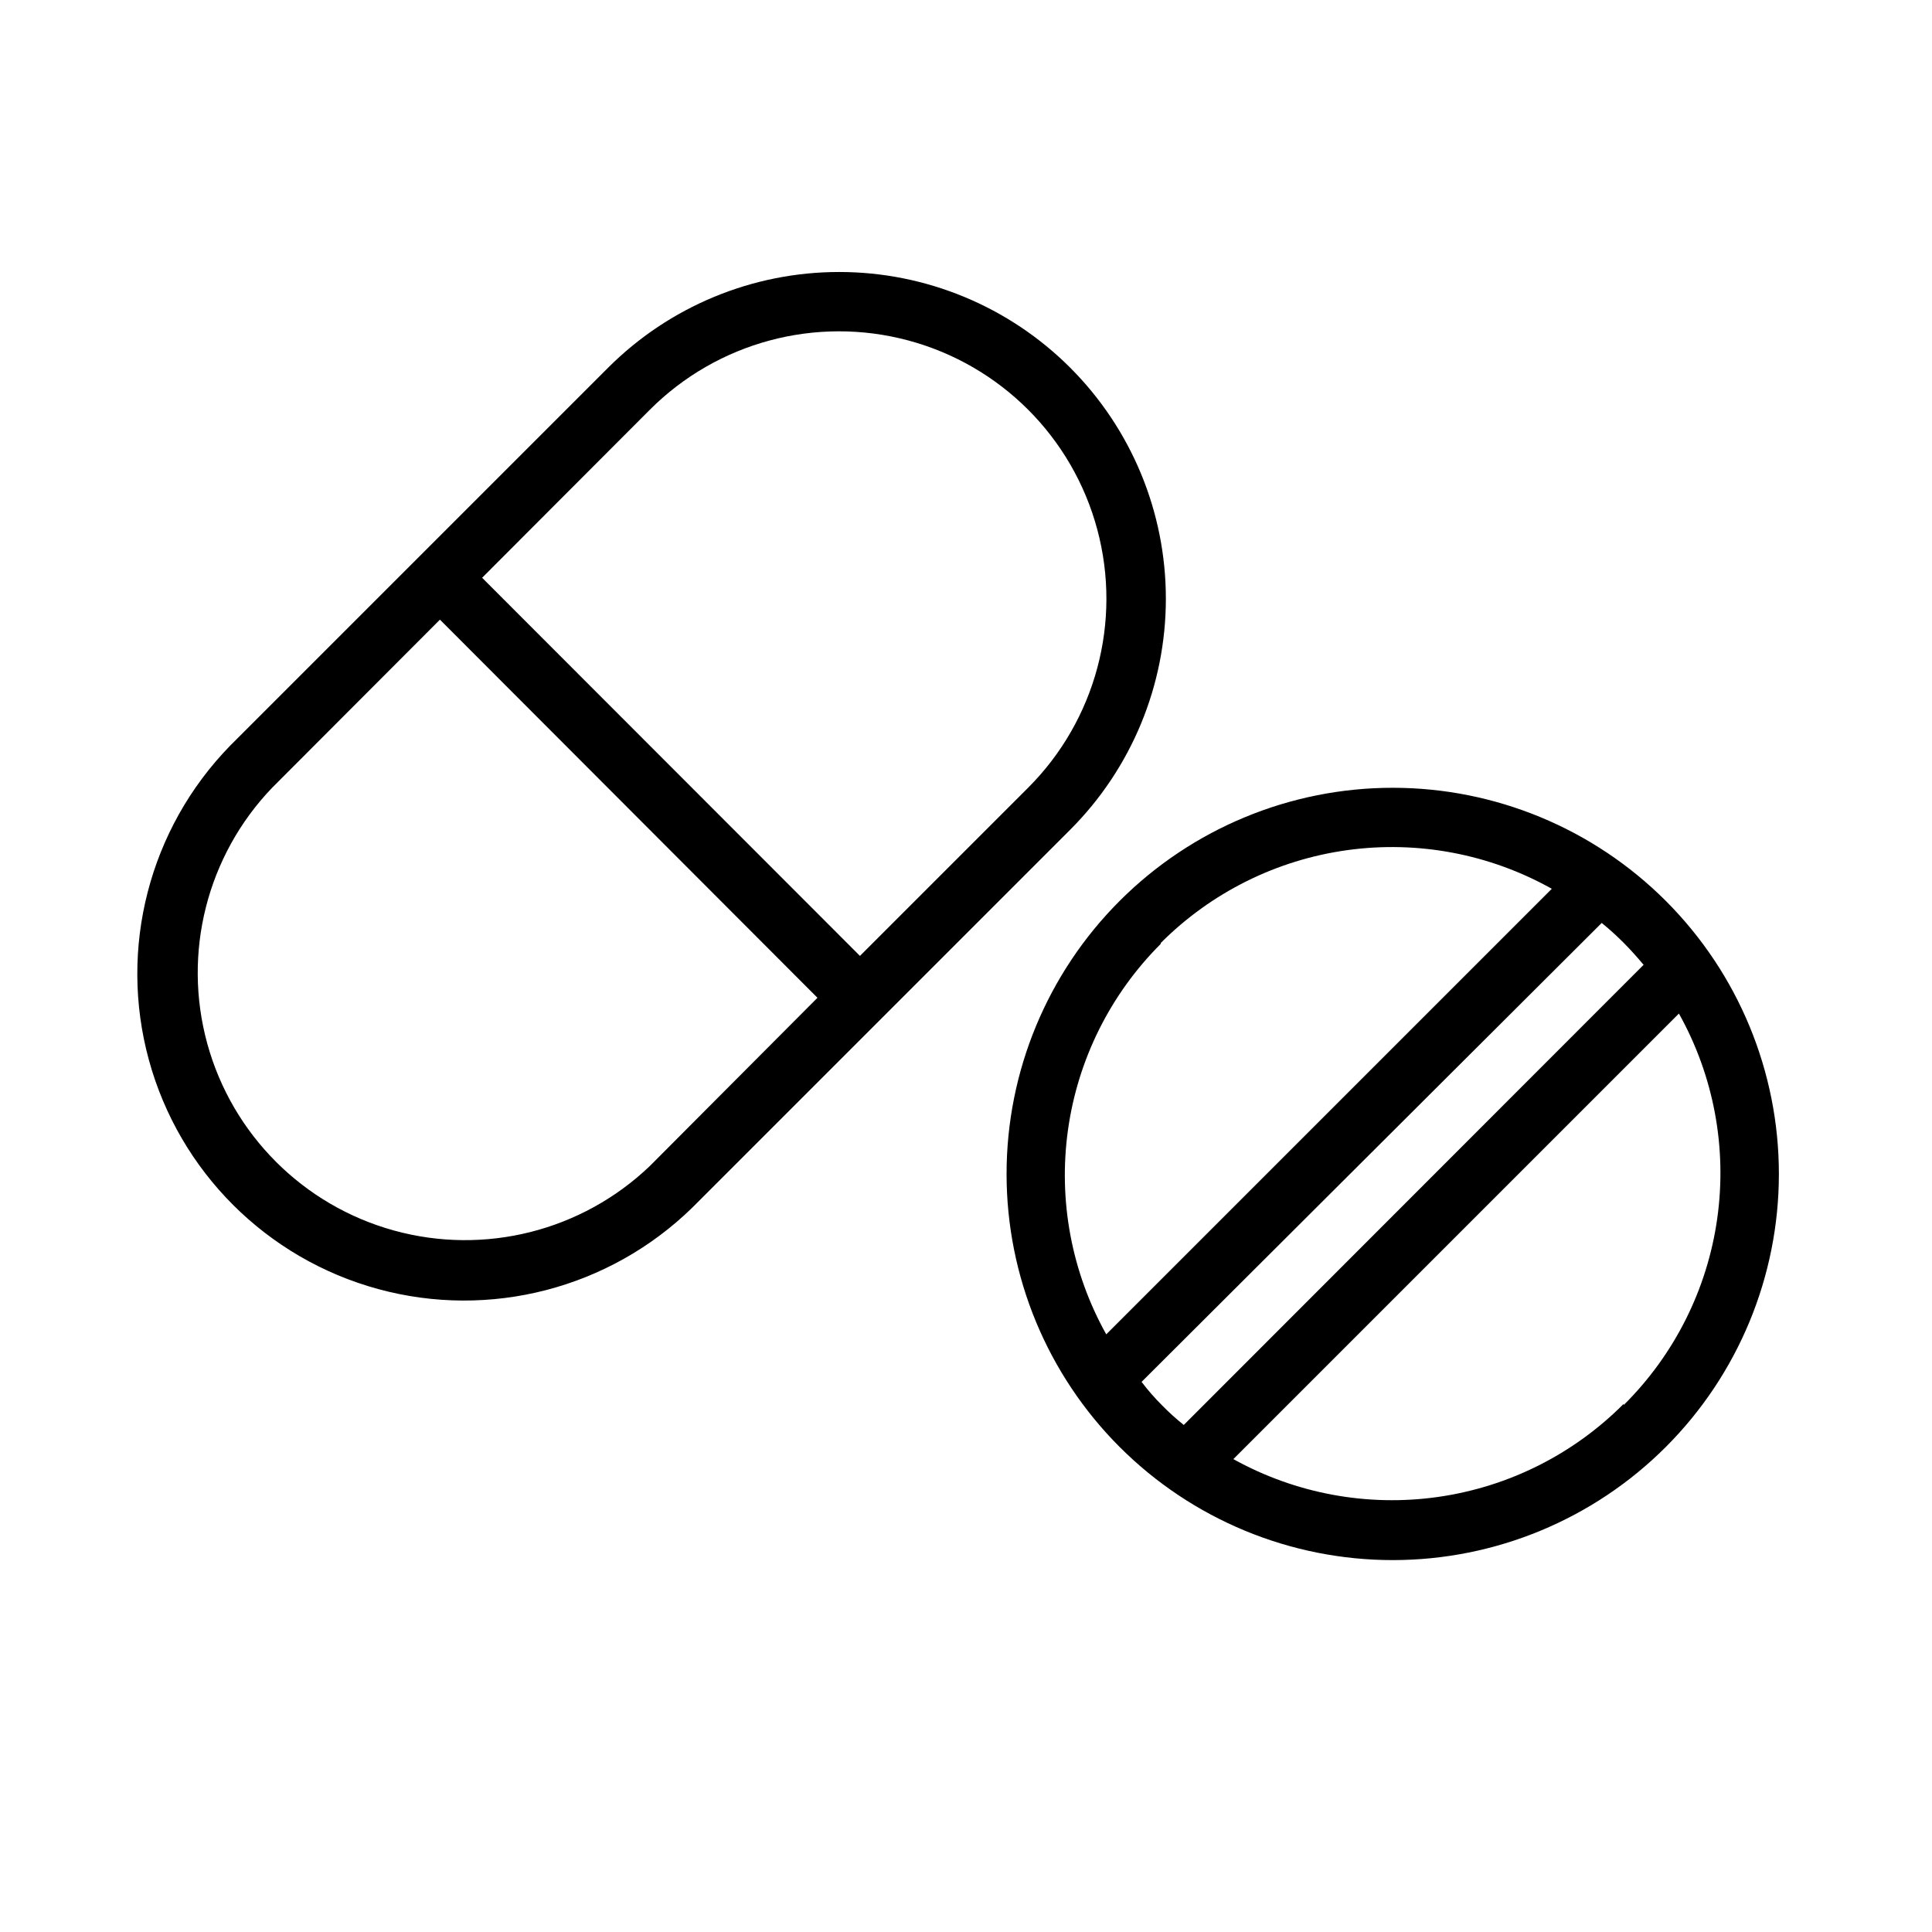
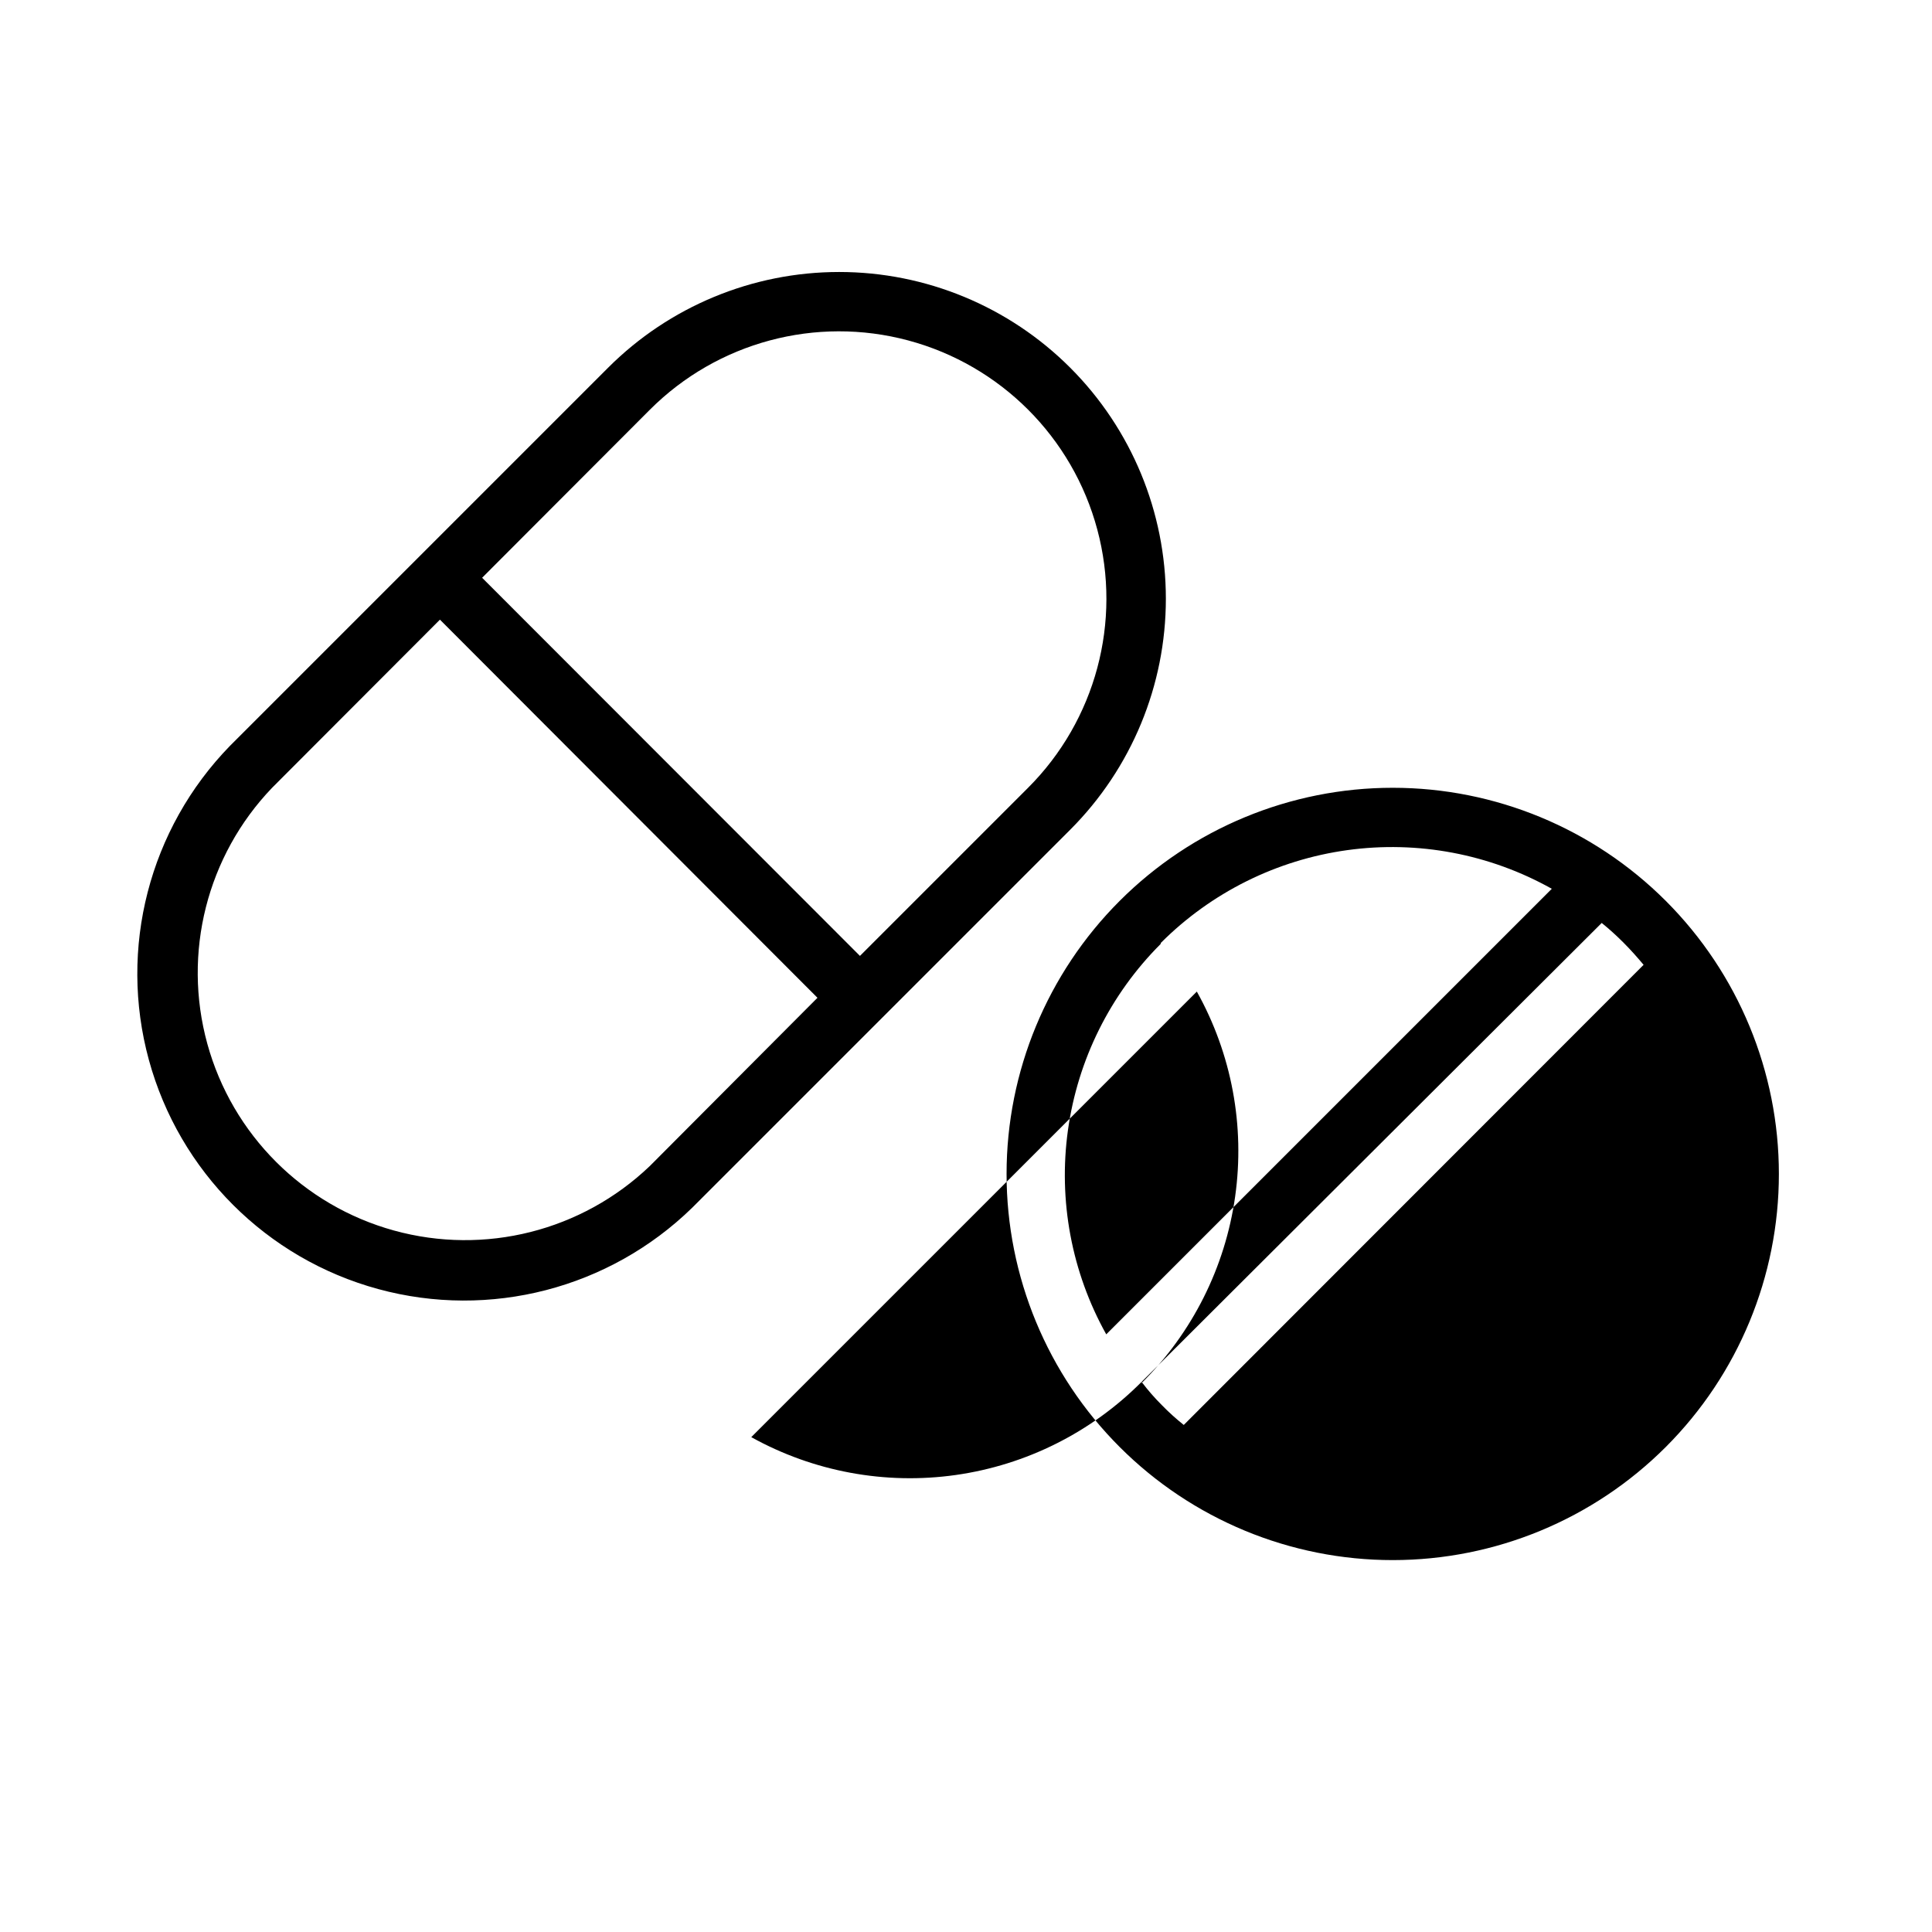
<svg xmlns="http://www.w3.org/2000/svg" fill="#000000" width="800px" height="800px" version="1.1" viewBox="144 144 512 512">
-   <path d="m427.63 241.46c-16.238-16.25-38.27-25.379-61.242-25.379-22.973 0-45.004 9.129-61.246 25.379l-100.21 100.21c-21.391 21.973-29.562 53.621-21.484 83.203 8.074 29.582 31.195 52.688 60.781 60.742 29.59 8.059 61.23-0.133 83.191-21.535l100.21-100.21c16.223-16.238 25.336-38.254 25.336-61.207s-9.113-44.969-25.336-61.203zm-111.39 211.52c-18.02 17.254-43.793 23.754-67.844 17.117-24.051-6.641-42.836-25.441-49.457-49.496-6.617-24.055-0.098-49.82 17.172-67.832l44.477-44.555 100.05 100.21zm55.656-55.656-100.13-100.21 44.477-44.555c17.902-17.898 43.992-24.891 68.445-18.34 24.453 6.555 43.555 25.652 50.105 50.105 6.555 24.453-0.438 50.547-18.34 68.445zm213.57-14.562h0.004c-19.191-19.199-45.223-29.988-72.363-29.992-27.145-0.004-53.18 10.777-72.375 29.969-19.195 19.191-29.98 45.223-29.98 72.367 0 27.145 10.785 53.18 29.98 72.371 19.195 19.191 45.23 29.973 72.375 29.965 27.141-0.004 53.172-10.793 72.363-29.992 19.18-19.188 29.953-45.211 29.953-72.344 0-27.133-10.773-53.152-29.953-72.344zm-133.82 11.098 0.004 0.004c13.344-13.355 30.688-21.984 49.391-24.57 18.699-2.586 37.734 1.012 54.203 10.242l-118.08 118.08h0.004c-9.188-16.461-12.746-35.469-10.148-54.137 2.602-18.668 11.219-35.98 24.551-49.305zm-5.113 116.35 121.94-121.62c2.035 1.652 3.977 3.41 5.824 5.273 1.891 1.891 3.621 3.856 5.273 5.824l-121.86 121.94c-2.051-1.633-3.996-3.394-5.824-5.273-1.891-1.891-3.621-3.859-5.352-6.141zm127.76 5.824c-13.297 13.371-30.594 22.035-49.262 24.68-18.672 2.641-37.691-0.883-54.176-10.035l118.08-118.08h-0.004c9.23 16.52 12.797 35.605 10.152 54.344-2.641 18.734-11.352 36.09-24.793 49.41z" />
+   <path d="m427.63 241.46c-16.238-16.25-38.27-25.379-61.242-25.379-22.973 0-45.004 9.129-61.246 25.379l-100.21 100.21c-21.391 21.973-29.562 53.621-21.484 83.203 8.074 29.582 31.195 52.688 60.781 60.742 29.59 8.059 61.23-0.133 83.191-21.535l100.21-100.21c16.223-16.238 25.336-38.254 25.336-61.207s-9.113-44.969-25.336-61.203zm-111.39 211.52c-18.02 17.254-43.793 23.754-67.844 17.117-24.051-6.641-42.836-25.441-49.457-49.496-6.617-24.055-0.098-49.82 17.172-67.832l44.477-44.555 100.05 100.21zm55.656-55.656-100.13-100.21 44.477-44.555c17.902-17.898 43.992-24.891 68.445-18.34 24.453 6.555 43.555 25.652 50.105 50.105 6.555 24.453-0.438 50.547-18.34 68.445zm213.57-14.562h0.004c-19.191-19.199-45.223-29.988-72.363-29.992-27.145-0.004-53.18 10.777-72.375 29.969-19.195 19.191-29.98 45.223-29.98 72.367 0 27.145 10.785 53.18 29.98 72.371 19.195 19.191 45.23 29.973 72.375 29.965 27.141-0.004 53.172-10.793 72.363-29.992 19.18-19.188 29.953-45.211 29.953-72.344 0-27.133-10.773-53.152-29.953-72.344zm-133.82 11.098 0.004 0.004c13.344-13.355 30.688-21.984 49.391-24.57 18.699-2.586 37.734 1.012 54.203 10.242l-118.08 118.08h0.004c-9.188-16.461-12.746-35.469-10.148-54.137 2.602-18.668 11.219-35.98 24.551-49.305zm-5.113 116.35 121.94-121.62c2.035 1.652 3.977 3.41 5.824 5.273 1.891 1.891 3.621 3.856 5.273 5.824l-121.86 121.94c-2.051-1.633-3.996-3.394-5.824-5.273-1.891-1.891-3.621-3.859-5.352-6.141zc-13.297 13.371-30.594 22.035-49.262 24.68-18.672 2.641-37.691-0.883-54.176-10.035l118.08-118.08h-0.004c9.23 16.52 12.797 35.605 10.152 54.344-2.641 18.734-11.352 36.09-24.793 49.41z" />
</svg>